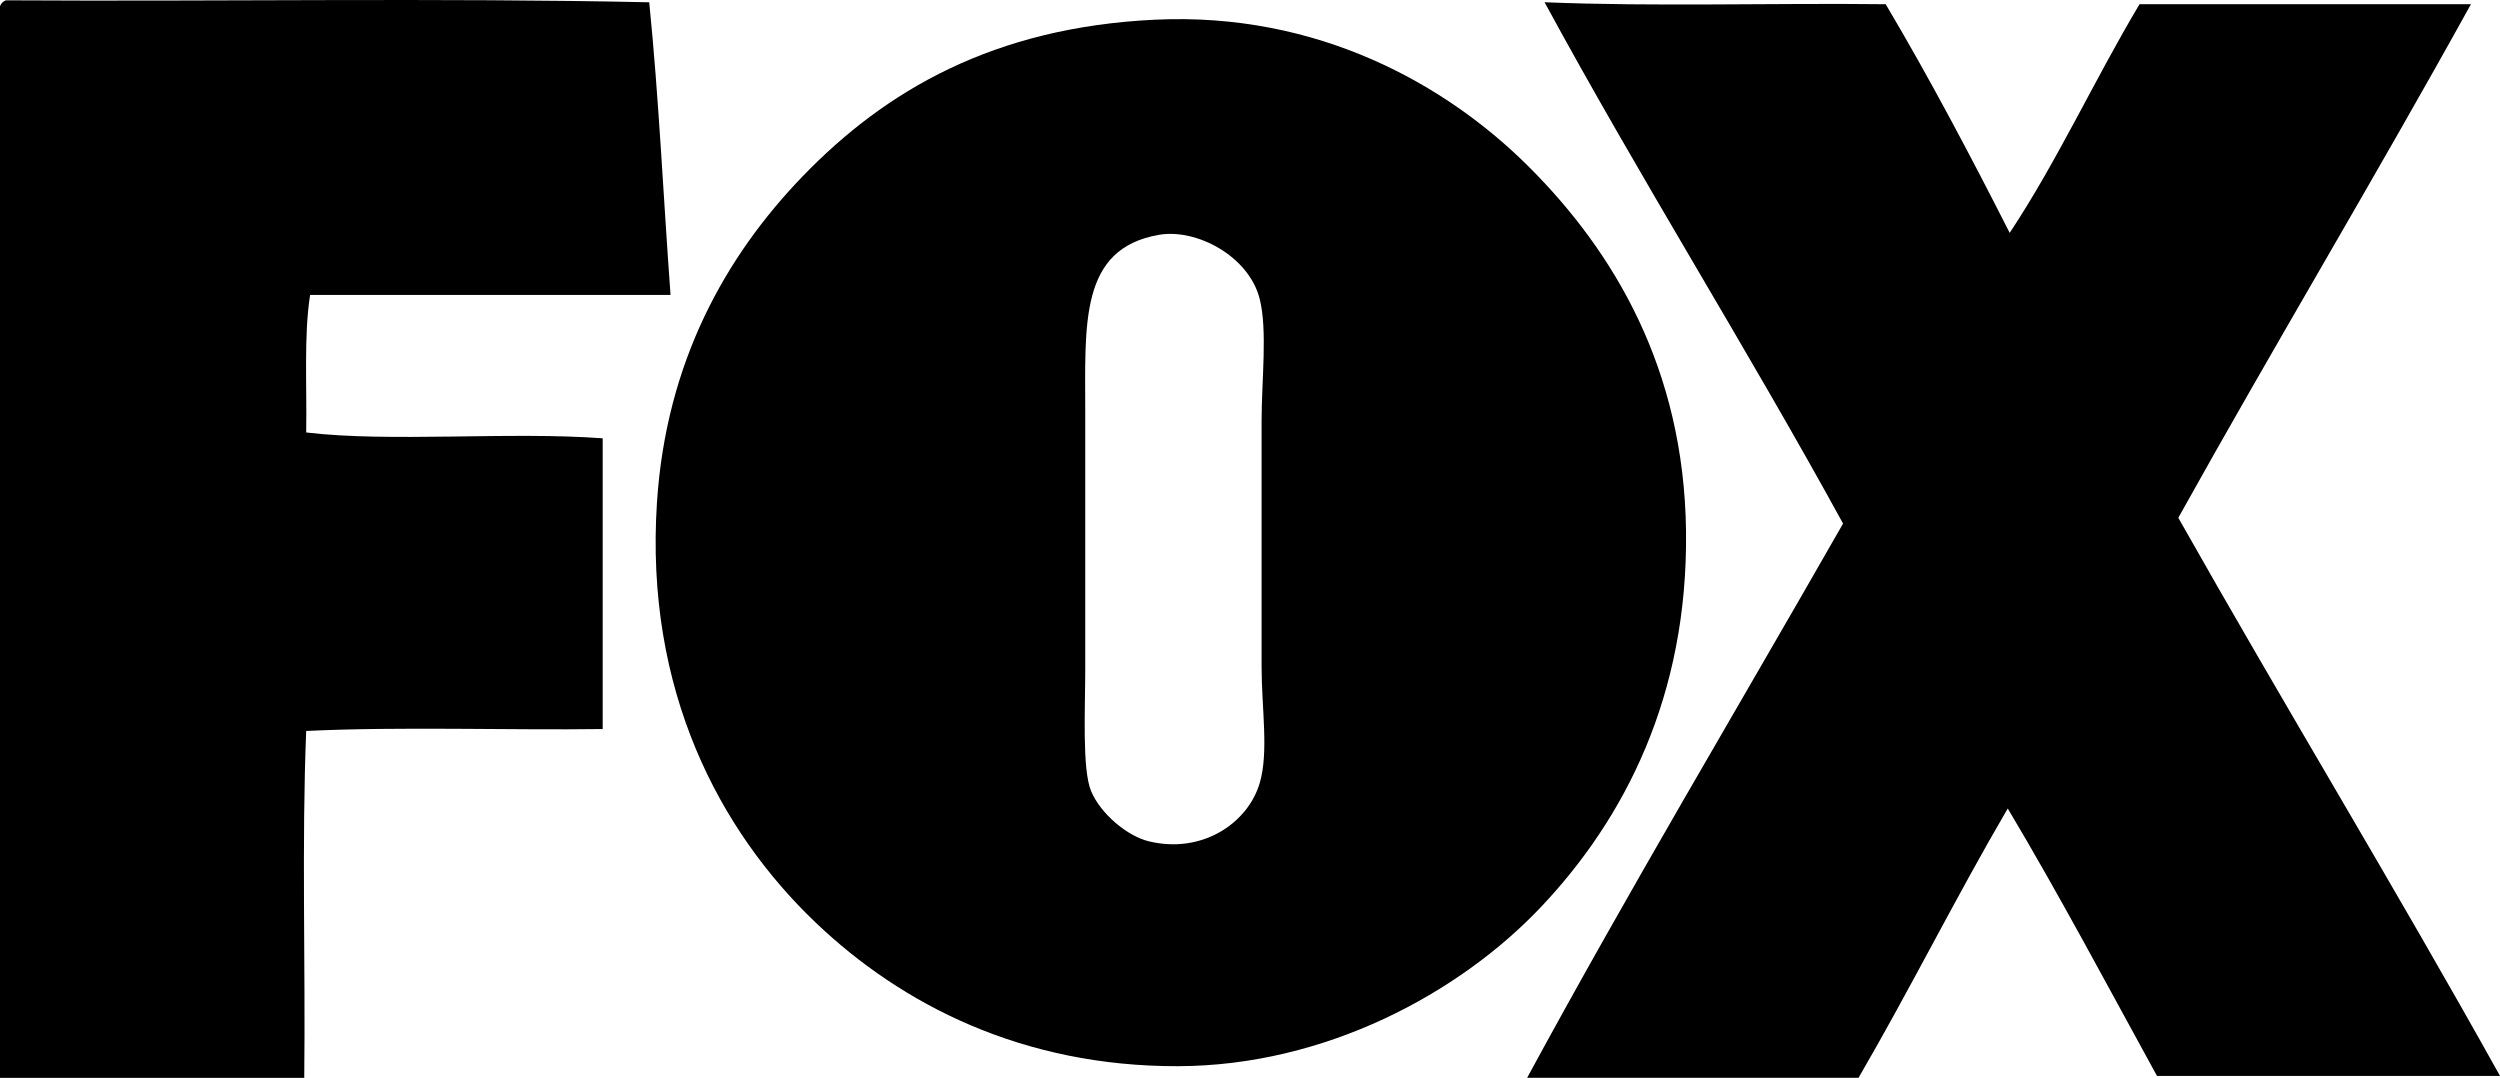
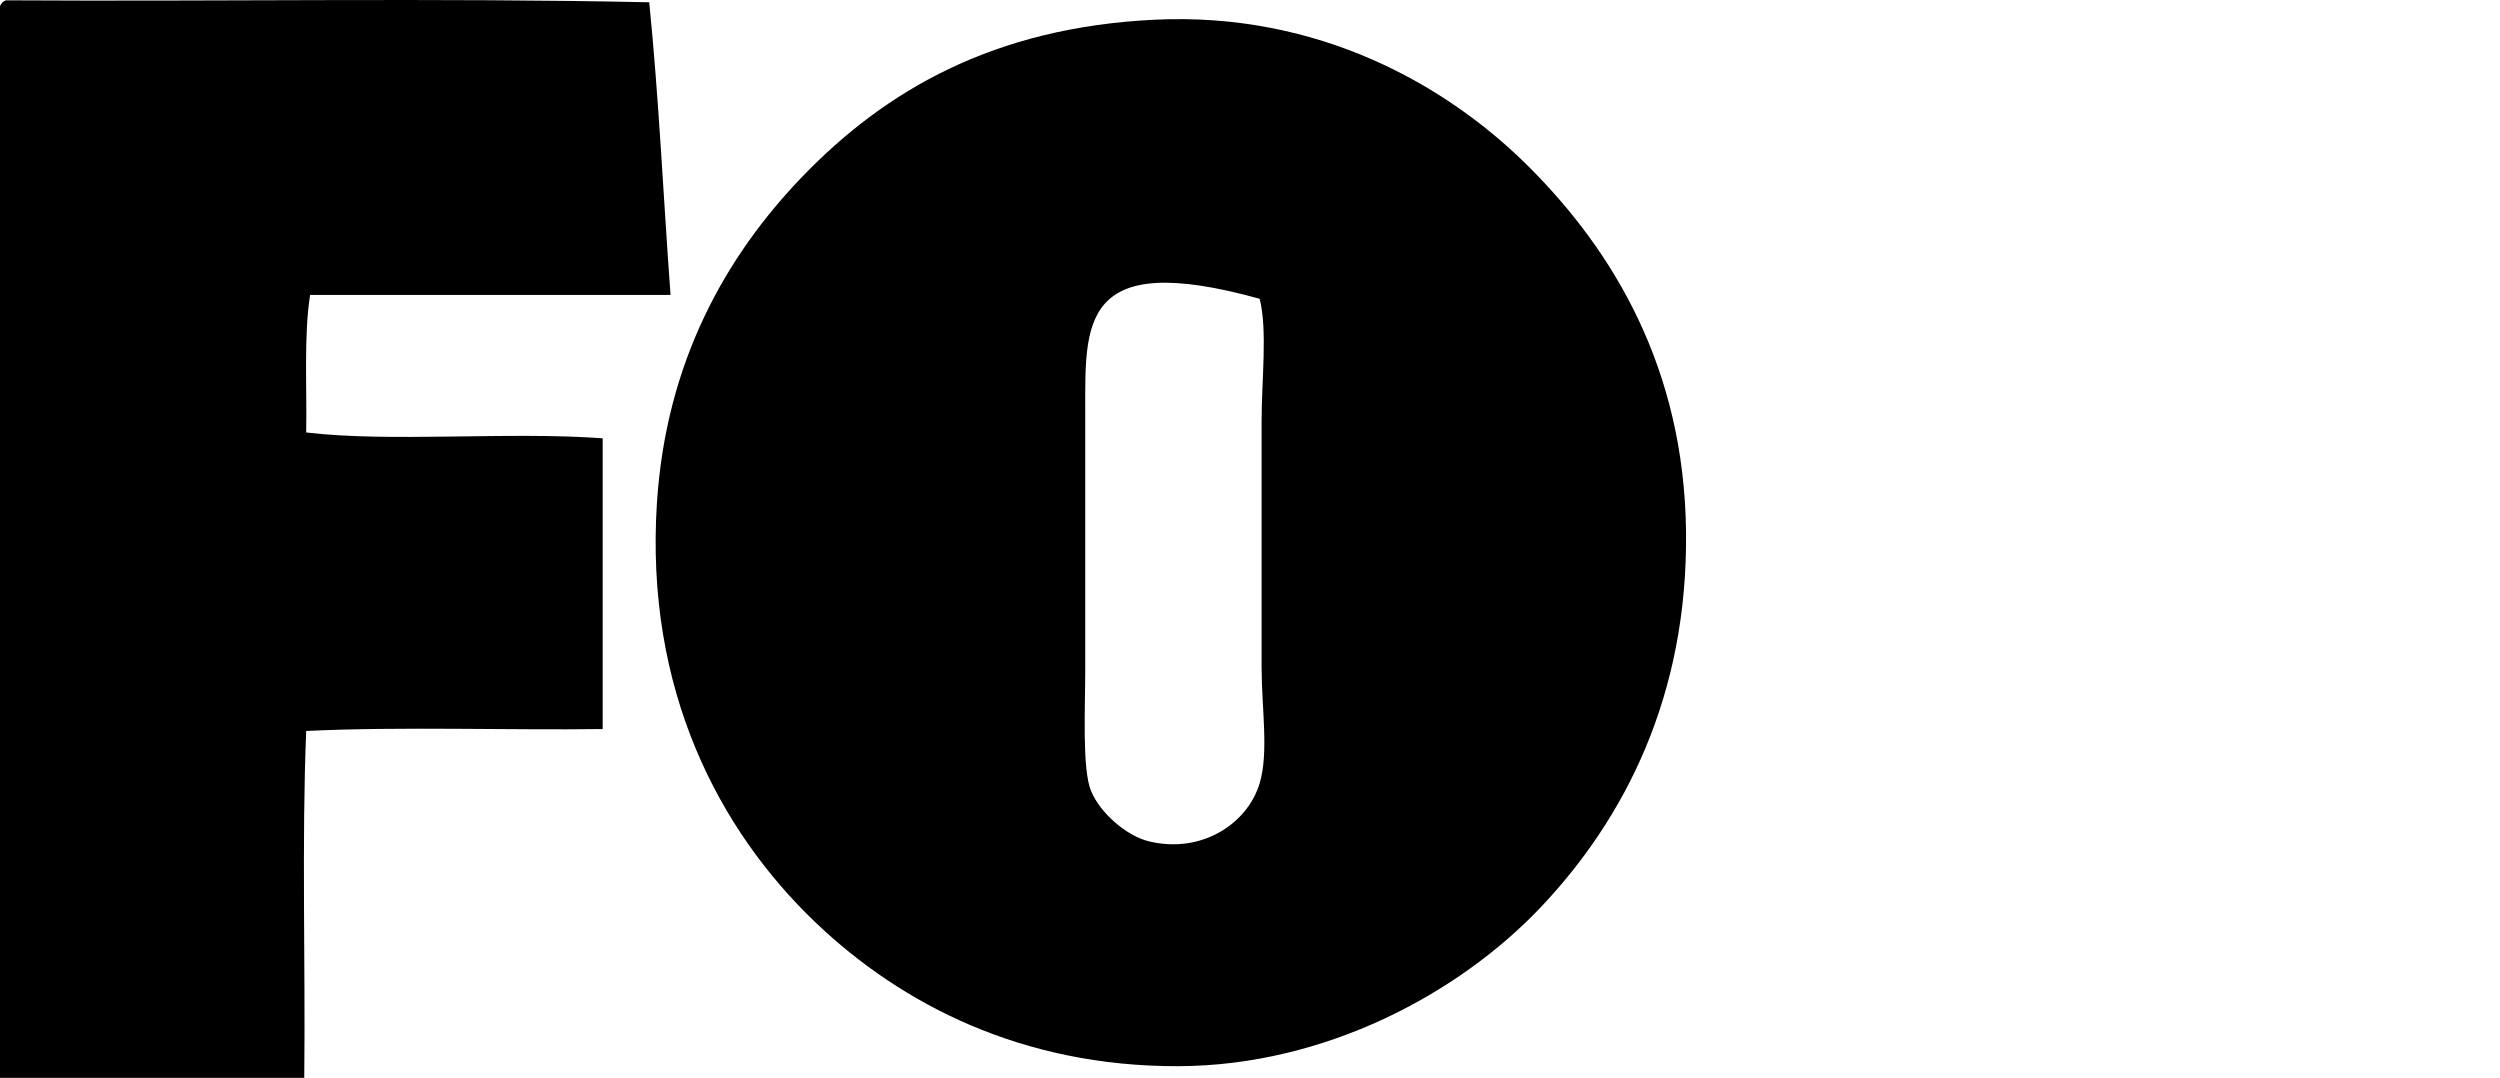
<svg xmlns="http://www.w3.org/2000/svg" version="1.1" id="Warstwa_1" x="0px" y="0px" width="80px" height="34.49px" viewBox="-8.543 46.126 80 34.49" enable-background="new -8.543 46.126 80 34.49" xml:space="preserve">
  <g>
    <path fill-rule="evenodd" clip-rule="evenodd" d="M-8.357,46.136c6.842,0.042,13.85-0.082,20.589,0.063   c0.307,3.042,0.453,6.244,0.682,9.364c-3.844,0-7.689,0-11.534,0c-0.203,1.307-0.099,2.92-0.125,4.402   c2.69,0.322,6.501-0.035,9.488,0.187c0,3.101,0,6.201,0,9.303c-2.897,0.043-6.488-0.084-9.488,0.062   c-0.145,3.576-0.021,7.421-0.062,11.101c-3.245,0-6.491,0-9.736,0c0-11.183,0-22.903,0-34.294   C-8.509,46.233-8.447,46.171-8.357,46.136z" />
-     <path fill-rule="evenodd" clip-rule="evenodd" d="M40.883,46.198c3.516,0.144,7.298,0.021,10.916,0.063   c1.4,2.36,2.701,4.822,3.968,7.317c1.525-2.3,2.725-4.924,4.155-7.317c3.495,0,7.315-0.002,10.605,0   c-3.062,5.538-6.289,10.91-9.364,16.434c3.387,5.998,6.938,11.831,10.294,17.86c-3.658,0-7.318,0-10.977,0   c-1.575-2.869-3.115-5.774-4.775-8.558c-1.648,2.816-3.133,5.797-4.775,8.619c-3.535,0-7.069,0-10.605,0   c3.263-6.019,6.737-11.828,10.11-17.736C47.339,57.229,43.96,51.865,40.883,46.198z" />
-     <path fill-rule="evenodd" clip-rule="evenodd" d="M28.417,46.756c5.192-0.247,9.313,2.058,11.97,4.714   c2.705,2.704,4.96,6.445,5.023,11.658c0.063,5.26-1.963,9.194-4.65,12.031c-2.612,2.755-6.897,5.071-11.598,5.085   c-4.994,0.015-8.859-1.979-11.597-4.589c-3.081-2.936-5.48-7.443-5.085-13.457c0.294-4.492,2.197-7.871,4.651-10.419   C19.795,49.014,23.264,47.001,28.417,46.756z M26.185,59.345c0,2.425,0,5.902,0,8.187c0,1.267-0.104,3.205,0.186,3.906   c0.295,0.713,1.143,1.442,1.86,1.613c1.693,0.404,3.152-0.578,3.535-1.86c0.296-0.992,0.062-2.404,0.062-3.721   c0-2.818,0-5.275,0-7.877c0-1.301,0.193-2.902-0.062-3.906c-0.348-1.367-2.023-2.256-3.225-2.046   C25.994,54.084,26.185,56.49,26.185,59.345z" />
+     <path fill-rule="evenodd" clip-rule="evenodd" d="M28.417,46.756c5.192-0.247,9.313,2.058,11.97,4.714   c2.705,2.704,4.96,6.445,5.023,11.658c0.063,5.26-1.963,9.194-4.65,12.031c-2.612,2.755-6.897,5.071-11.598,5.085   c-4.994,0.015-8.859-1.979-11.597-4.589c-3.081-2.936-5.48-7.443-5.085-13.457c0.294-4.492,2.197-7.871,4.651-10.419   C19.795,49.014,23.264,47.001,28.417,46.756z M26.185,59.345c0,2.425,0,5.902,0,8.187c0,1.267-0.104,3.205,0.186,3.906   c0.295,0.713,1.143,1.442,1.86,1.613c1.693,0.404,3.152-0.578,3.535-1.86c0.296-0.992,0.062-2.404,0.062-3.721   c0-2.818,0-5.275,0-7.877c0-1.301,0.193-2.902-0.062-3.906C25.994,54.084,26.185,56.49,26.185,59.345z" />
  </g>
</svg>